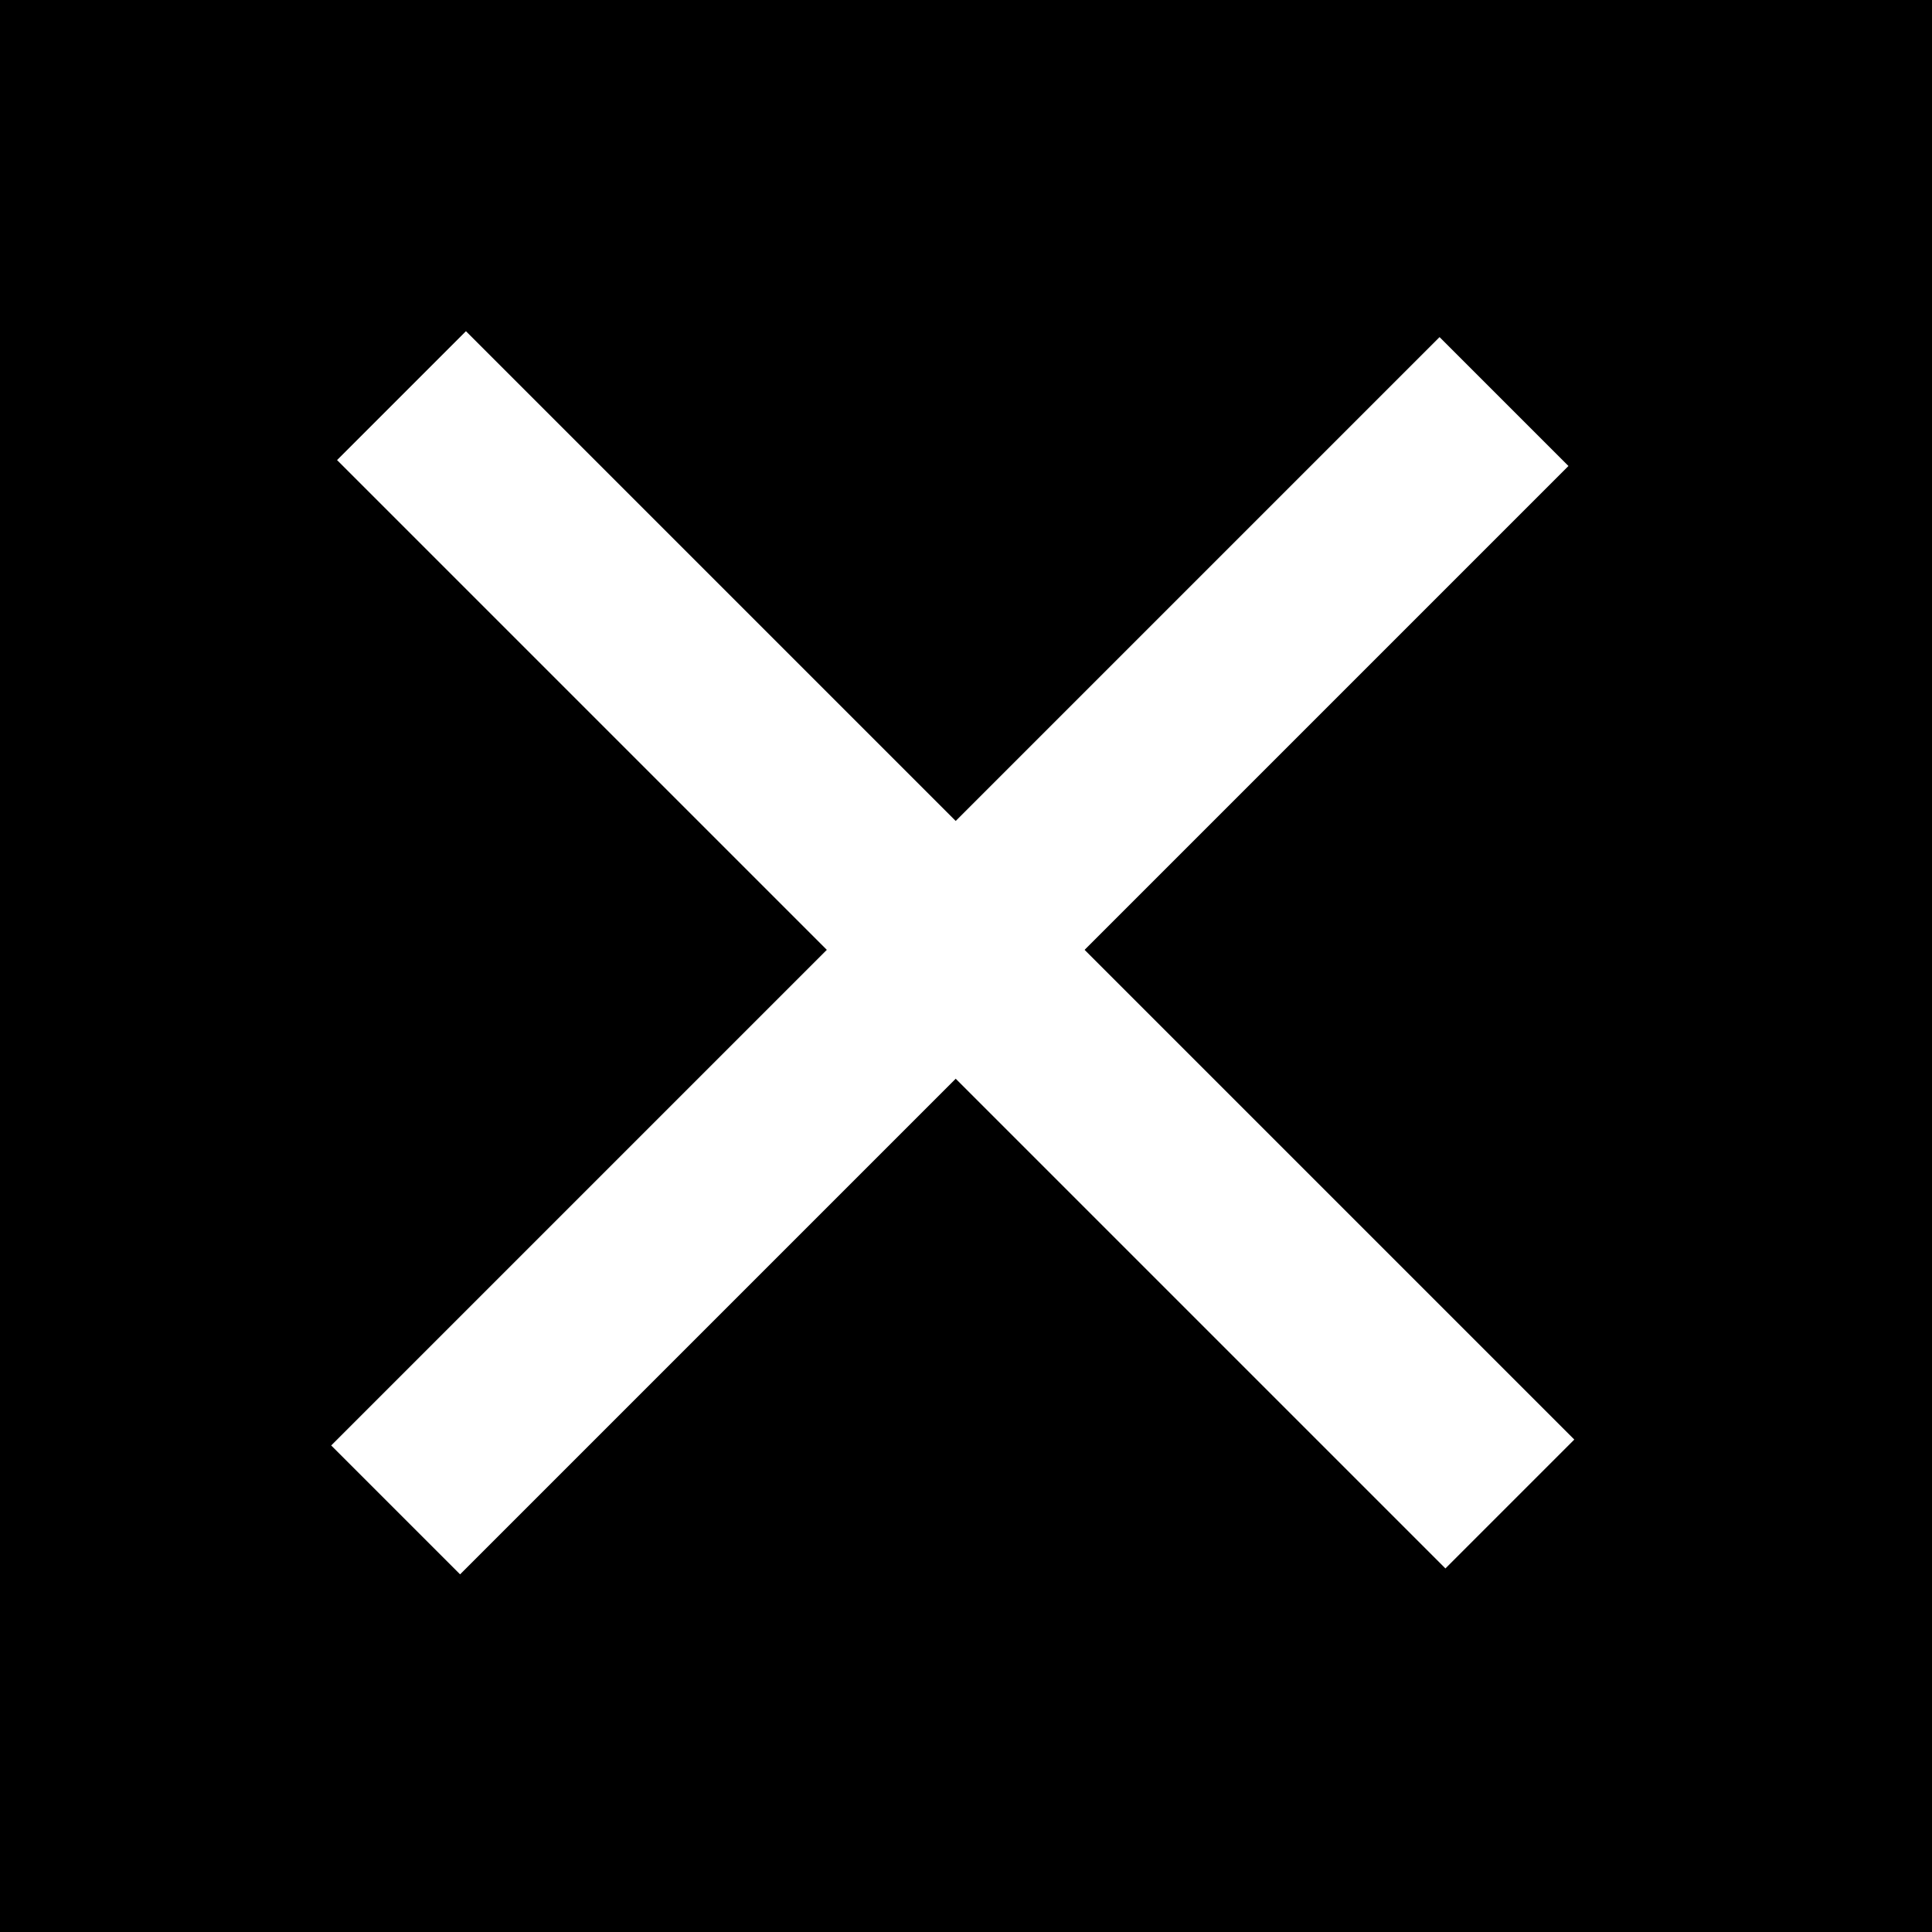
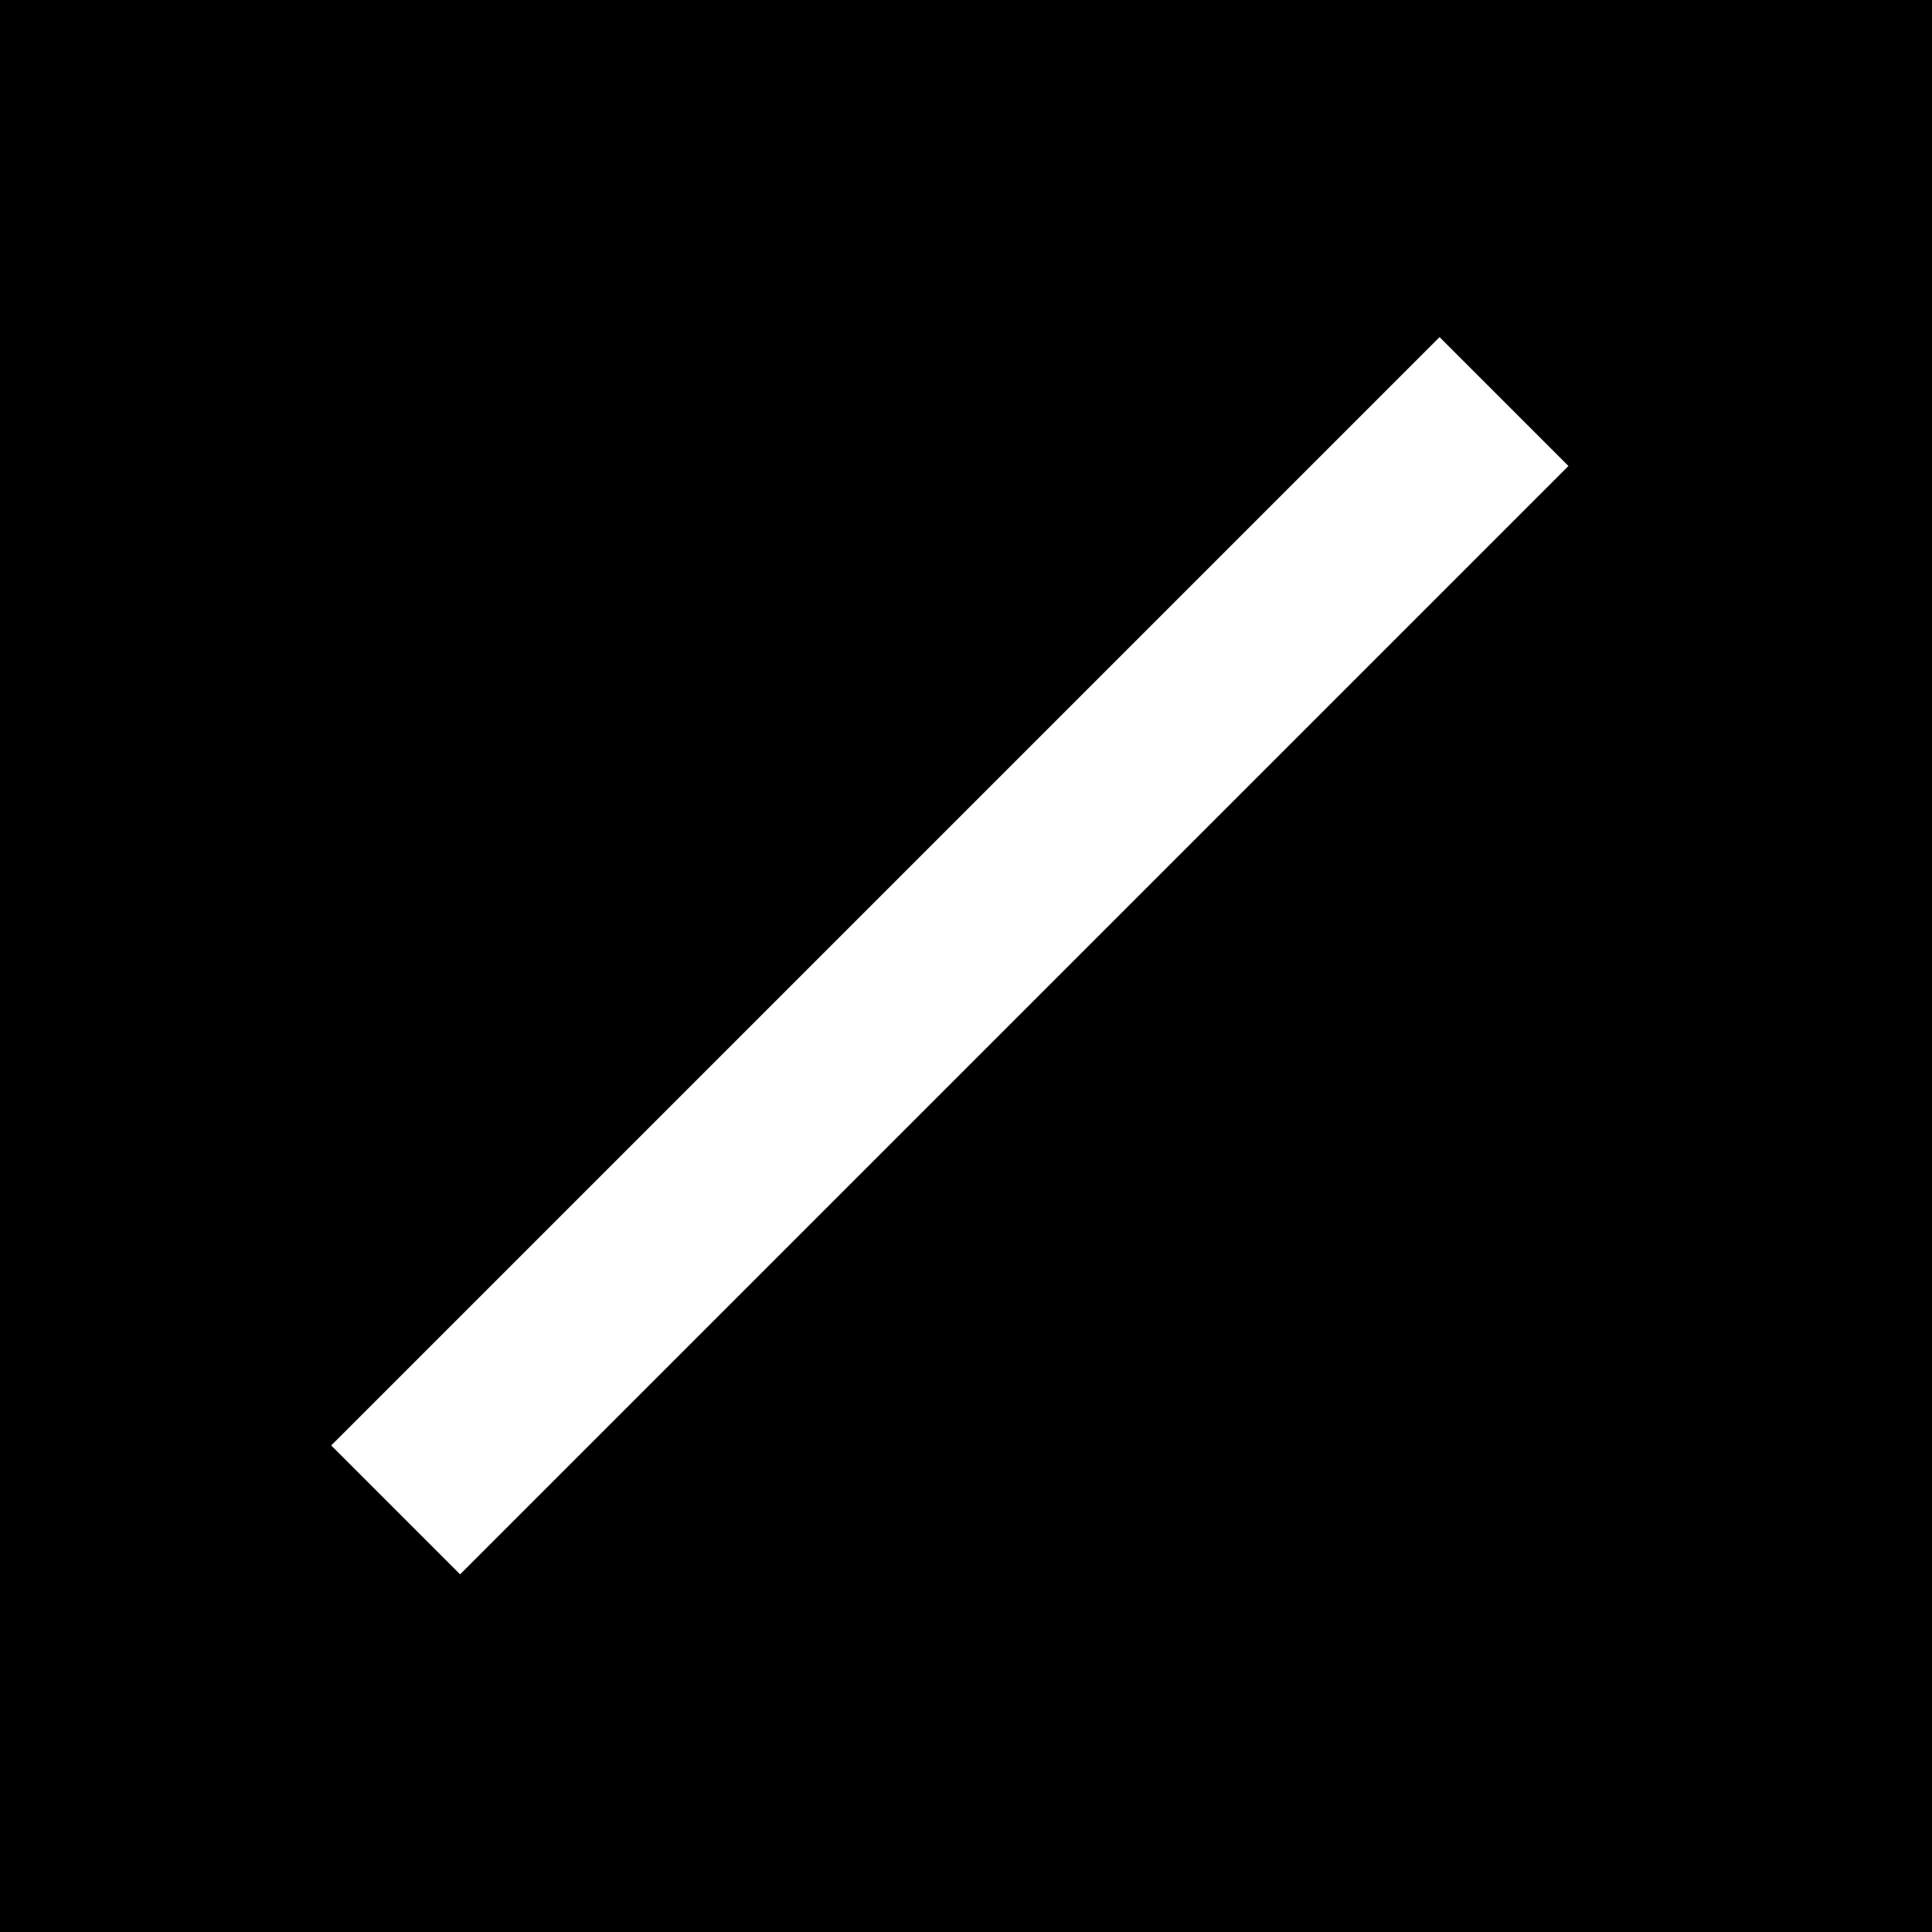
<svg xmlns="http://www.w3.org/2000/svg" width="35" height="35" viewBox="0 0 35 35" fill="none">
  <g id="Group 237">
    <rect id="Rectangle 297" width="35" height="35" fill="black" />
    <g id="Group 240">
-       <rect id="Rectangle 298" x="8.441" y="6" width="28.396" height="3.302" transform="rotate(45 8.441 6)" fill="white" />
      <rect id="Rectangle 300" x="6" y="26.186" width="28.396" height="3.302" transform="rotate(-45 6 26.186)" fill="white" />
    </g>
  </g>
</svg>